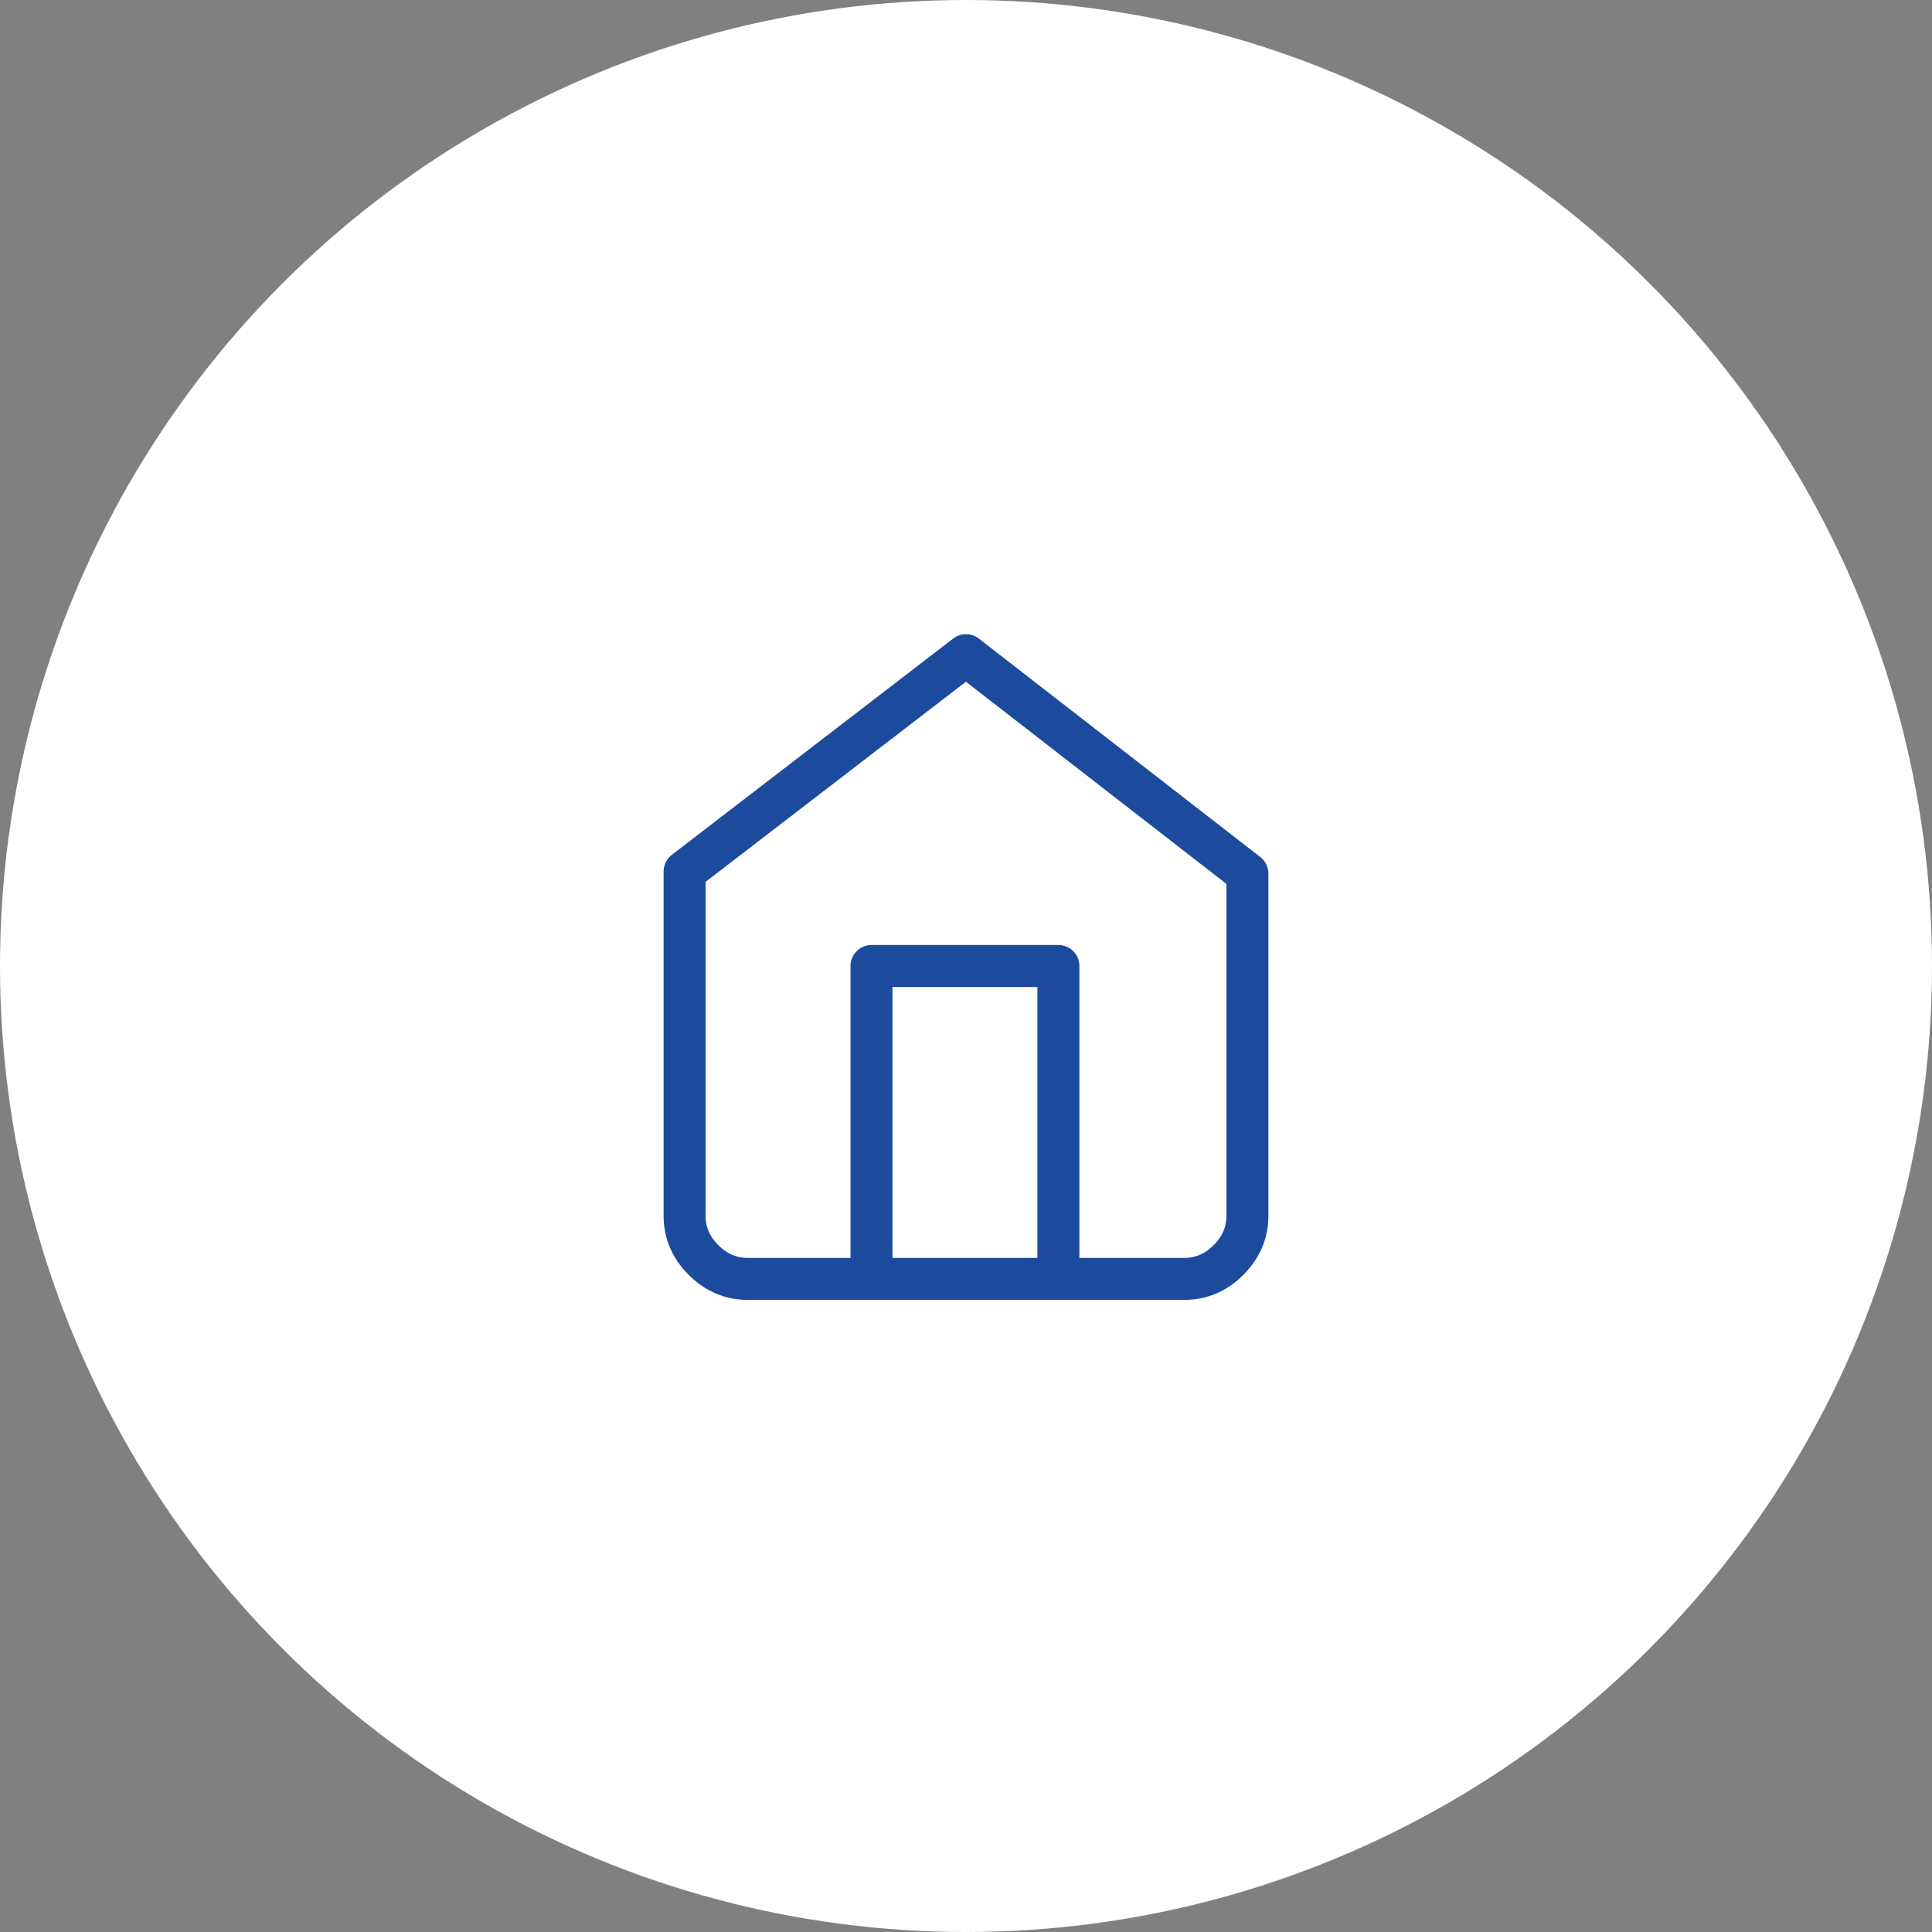
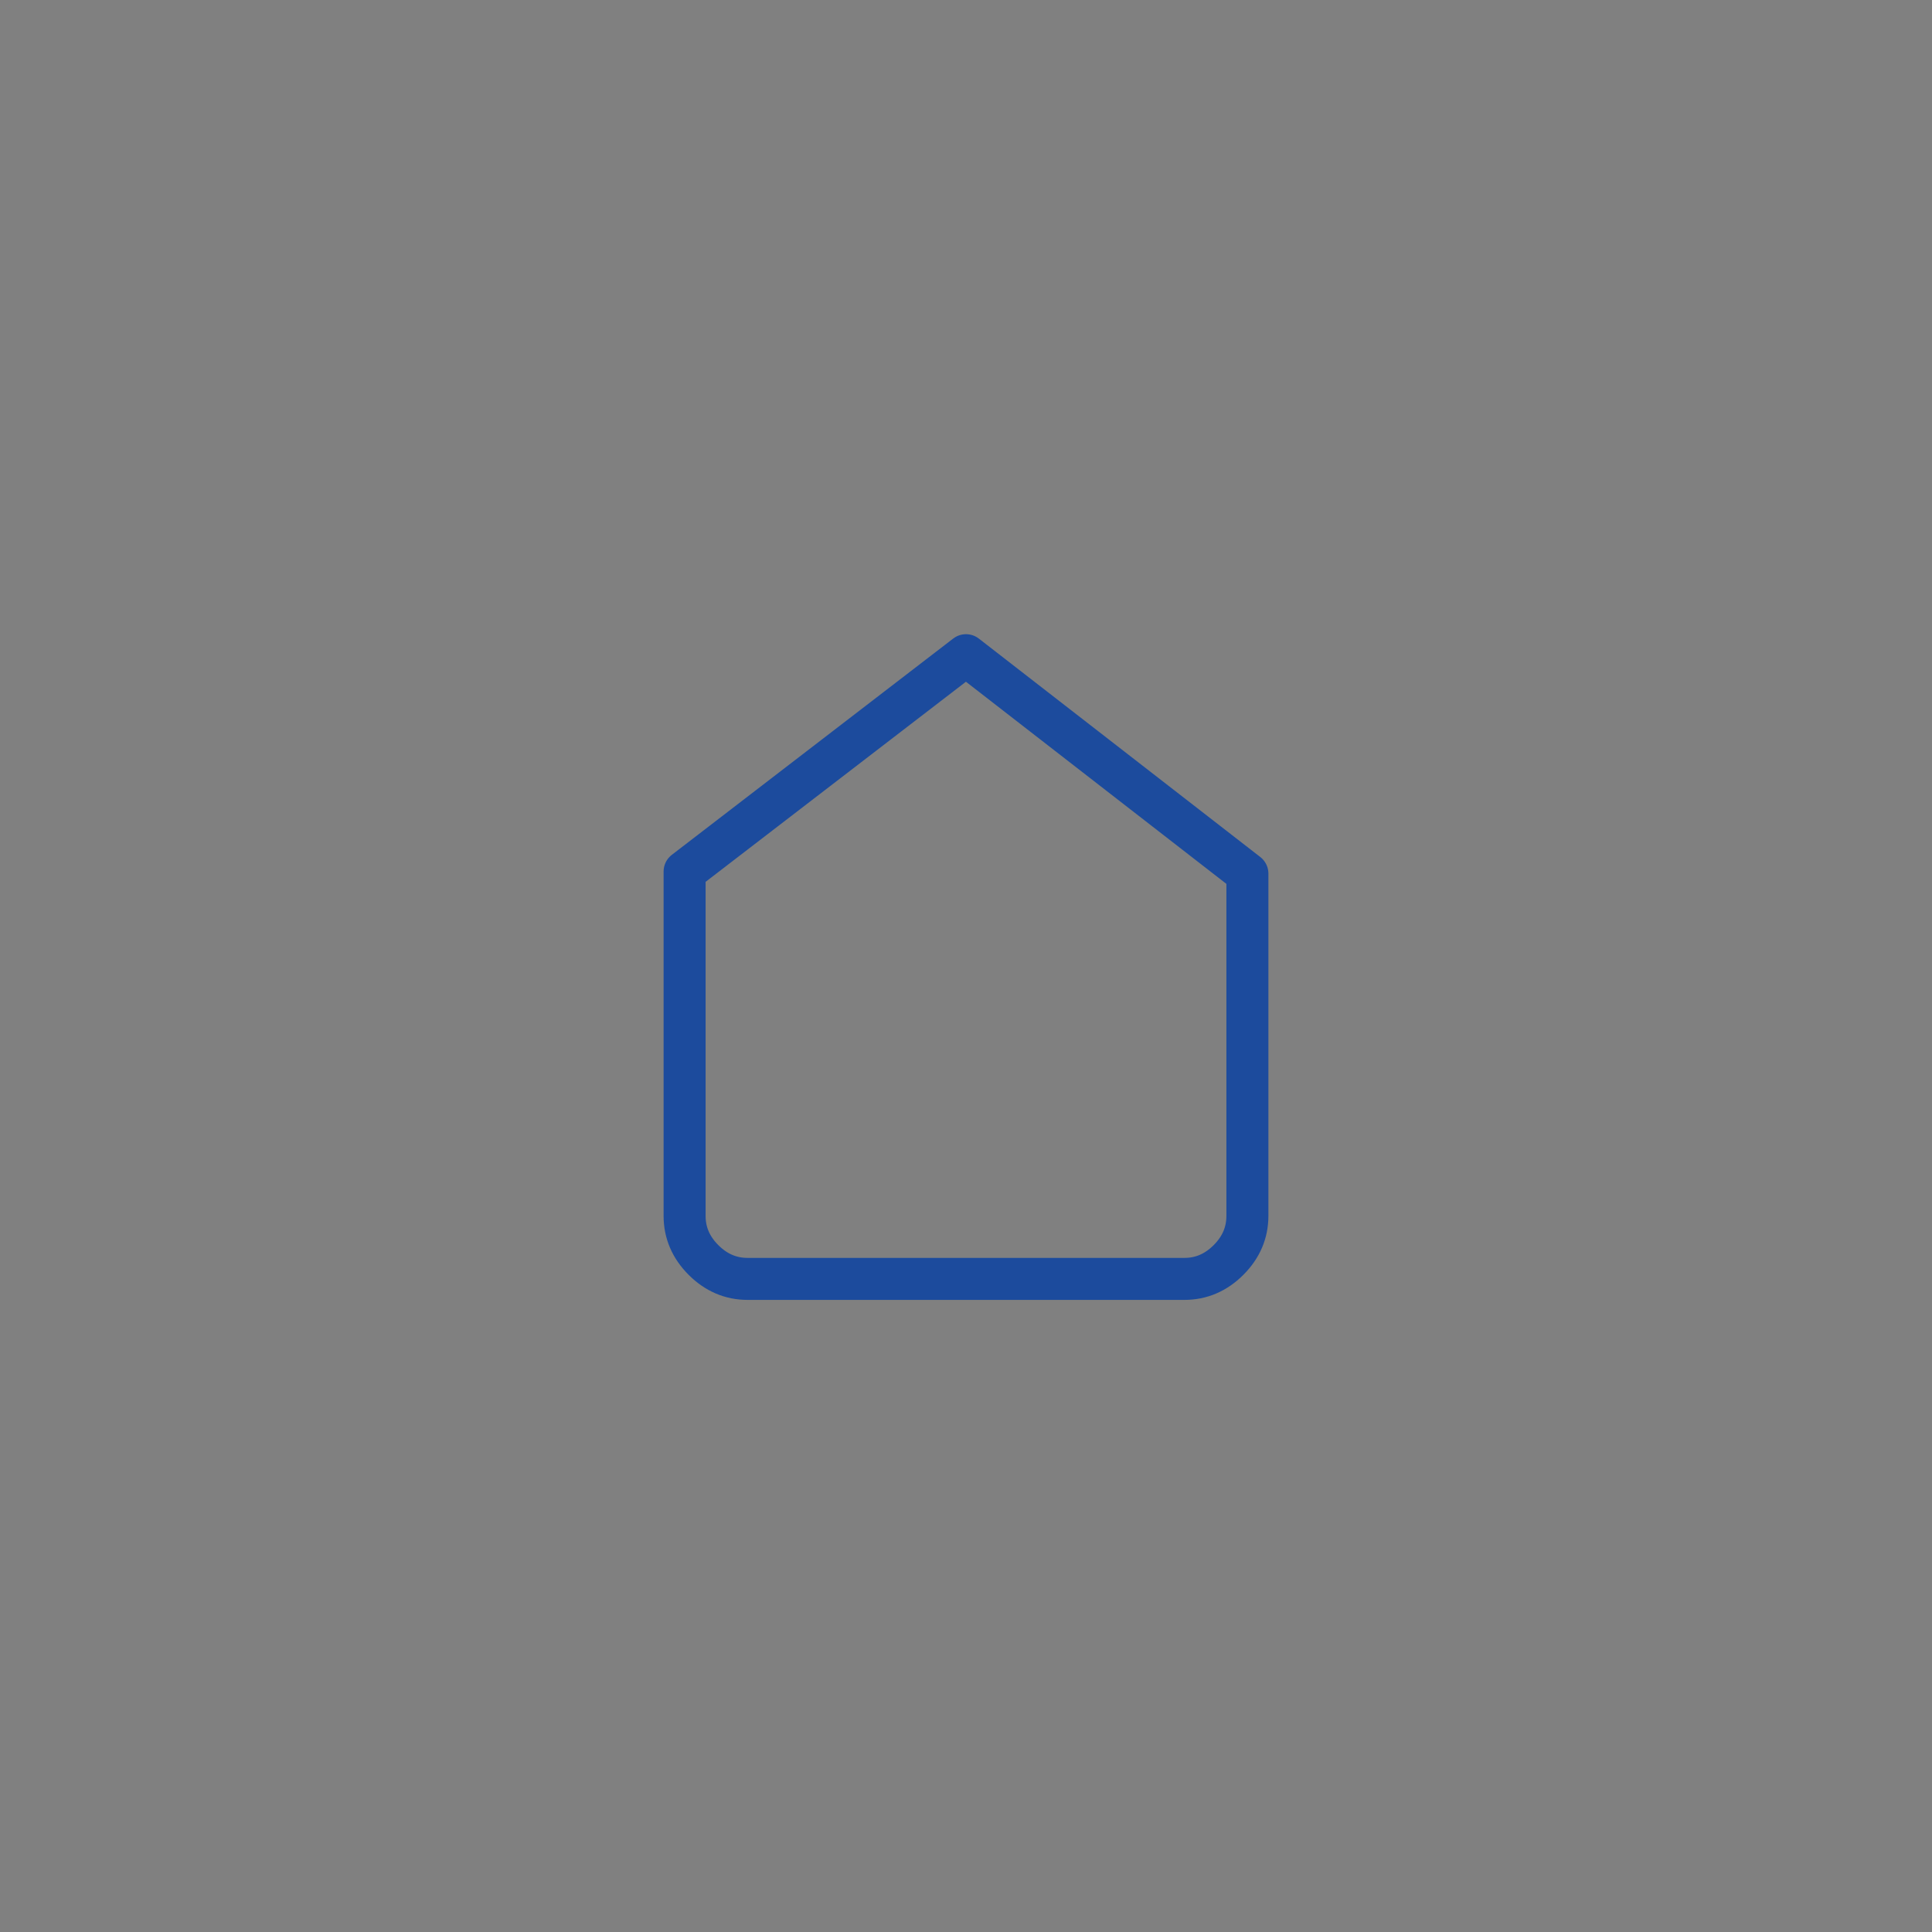
<svg xmlns="http://www.w3.org/2000/svg" version="1.1" id="Layer_1" x="0px" y="0px" viewBox="0 0 92 92" style="enable-background:new 0 0 92 92;" xml:space="preserve">
  <rect x="0" y="0" width="92" height="92" fill="#808080" stroke="none" />
  <style type="text/css">
	.st0{fill:#FFFFFF;}
	.st1{fill:none;stroke:#1C4B9D;stroke-width:2;stroke-linecap:round;stroke-linejoin:round;}
</style>
  <g>
-     <circle class="st0" cx="46" cy="46" r="46" />
    <path class="st1" d="M32.6,41.5L46,31.2l13.4,10.4v16.3c0,0.8-0.3,1.5-0.9,2.1s-1.3,0.9-2.1,0.9H35.6c-0.8,0-1.5-0.3-2.1-0.9   s-0.9-1.3-0.9-2.1V41.5z" />
-     <path class="st1" d="M41.5,60.8V46h8.9v14.8" />
  </g>
</svg>